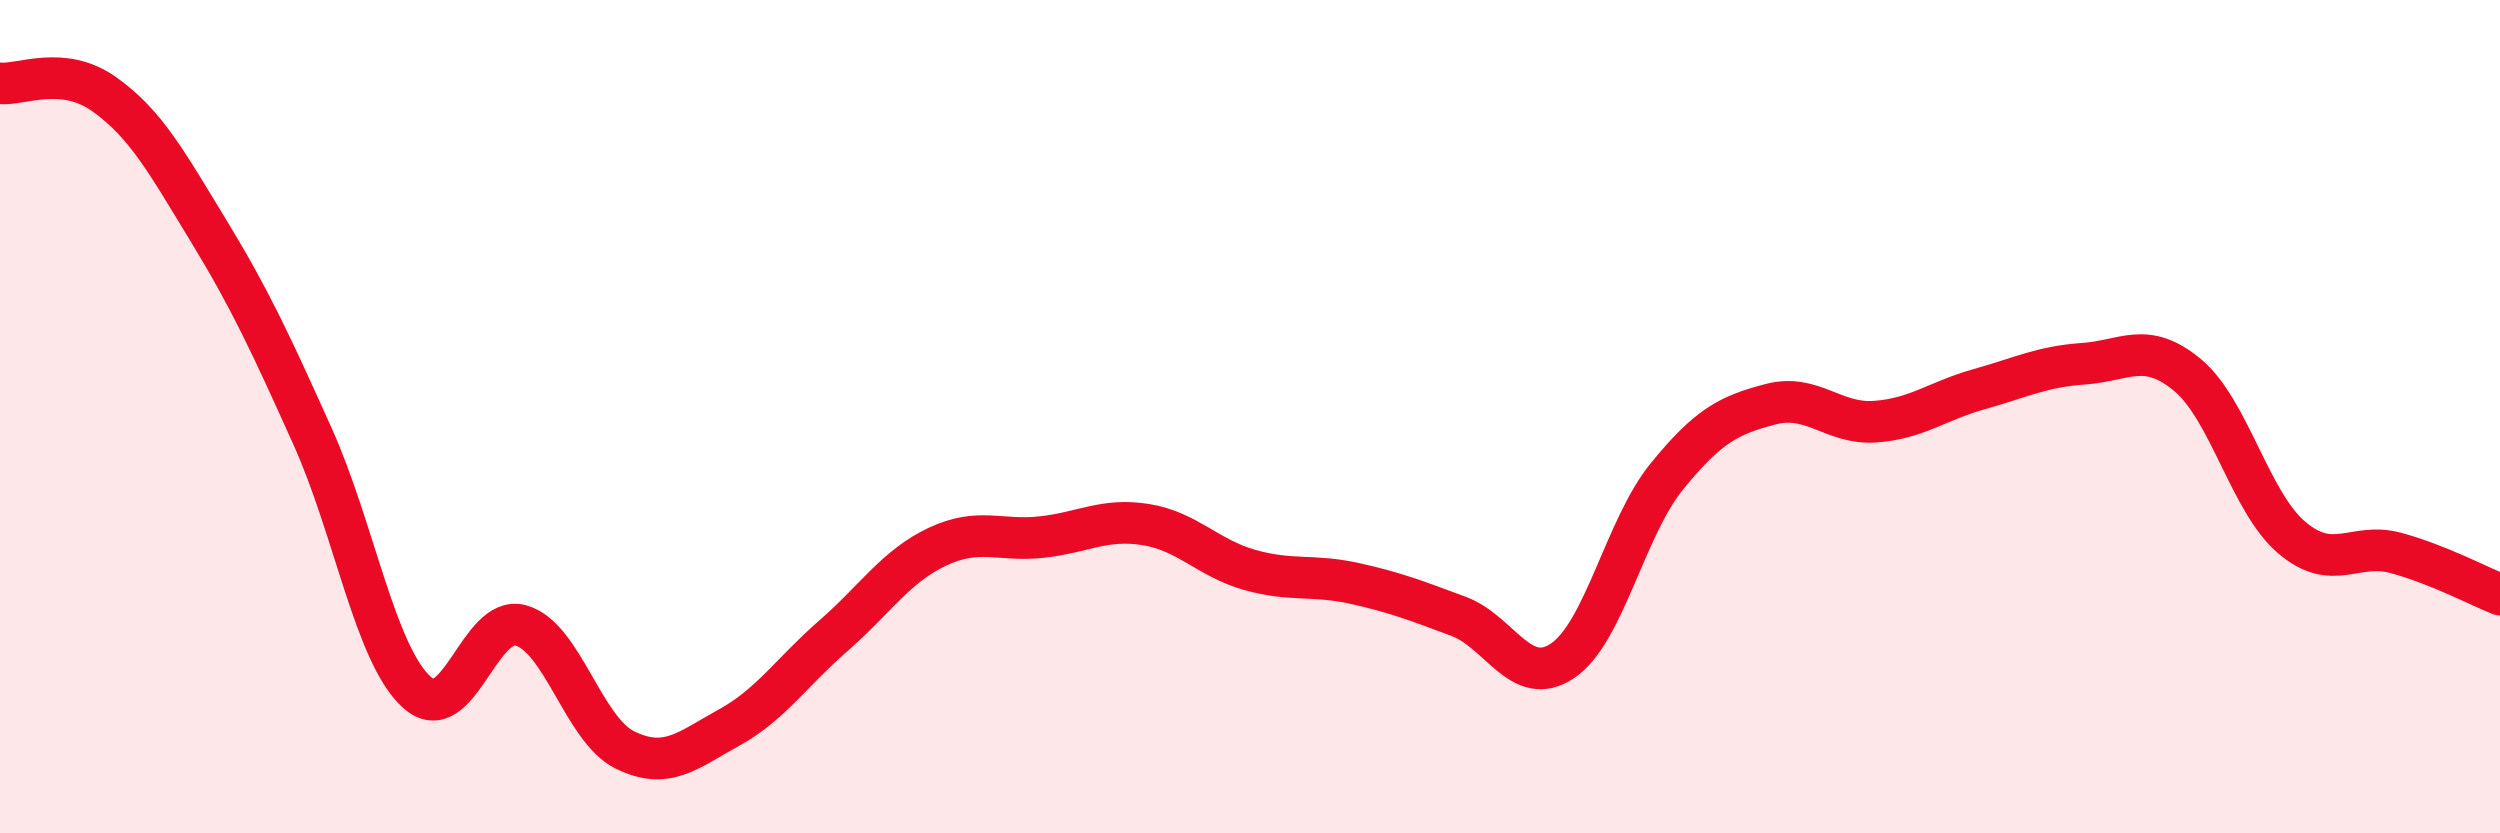
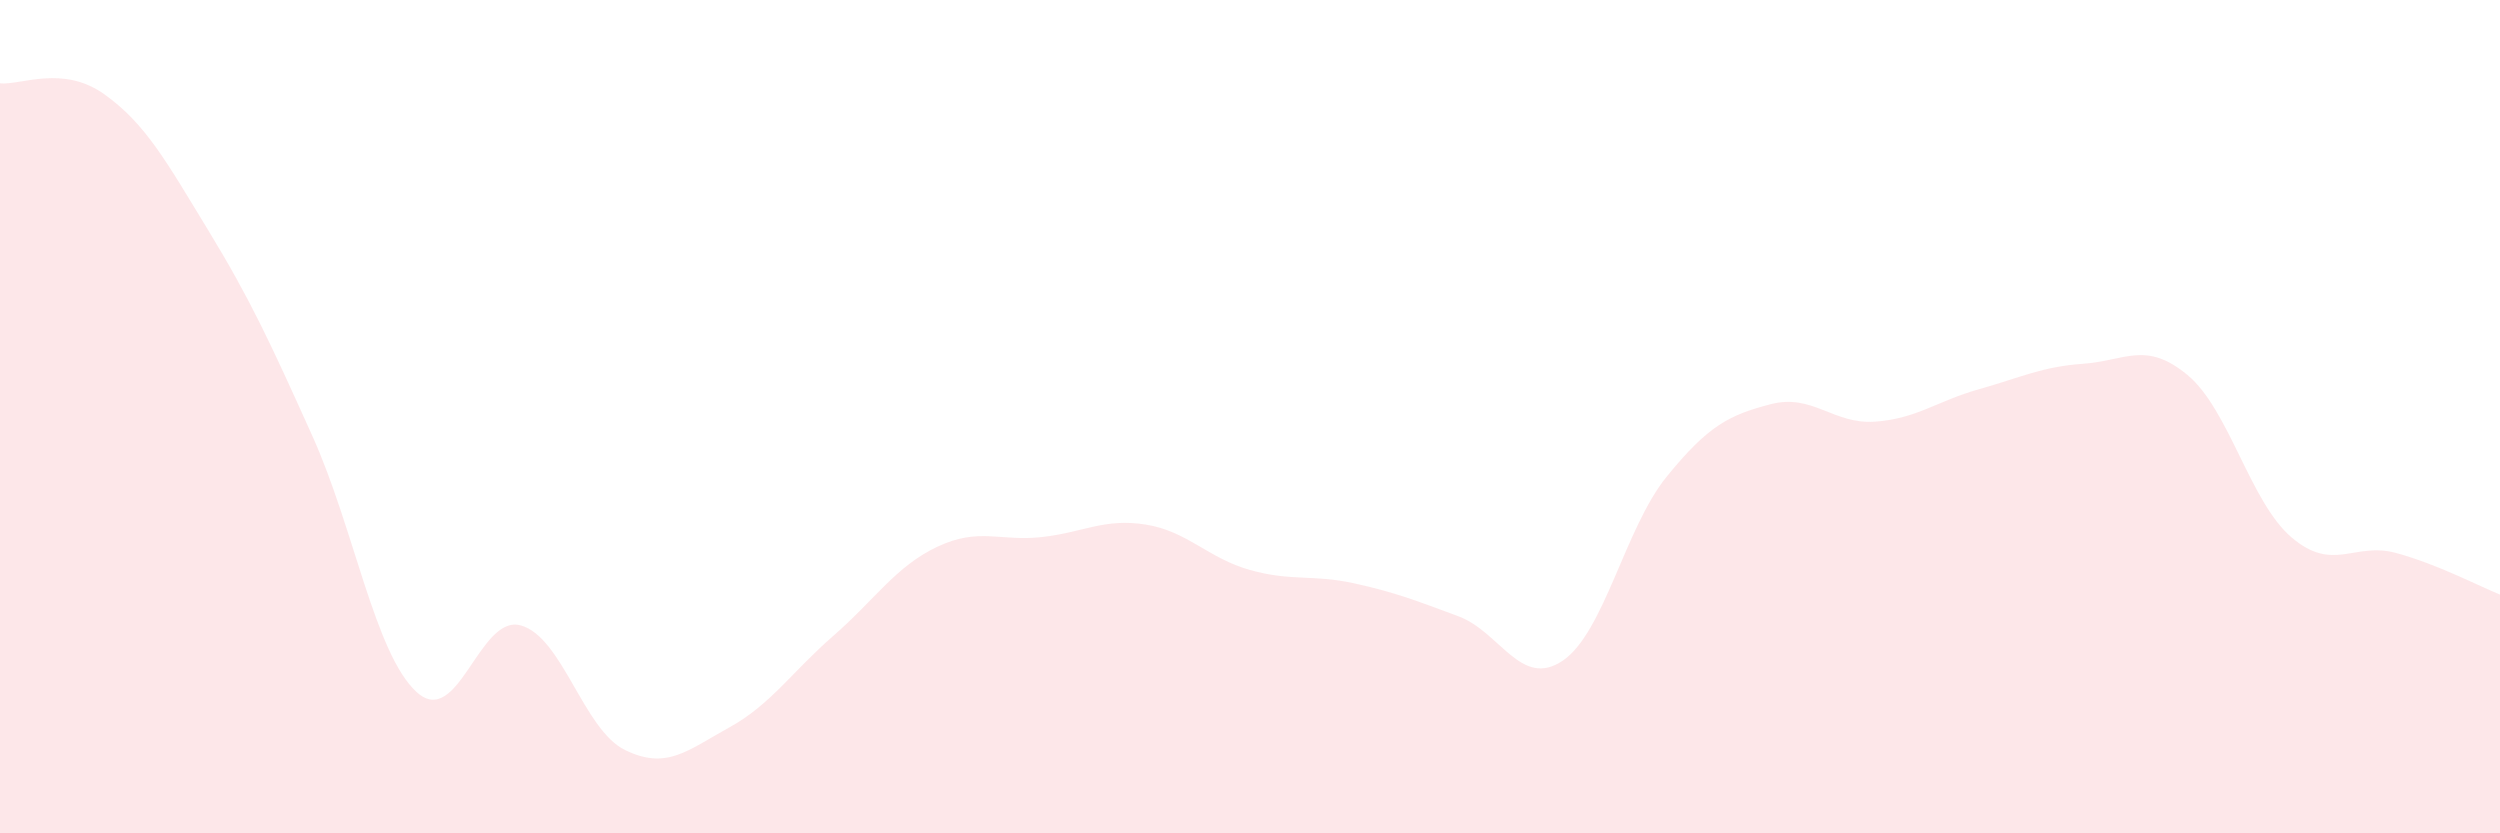
<svg xmlns="http://www.w3.org/2000/svg" width="60" height="20" viewBox="0 0 60 20">
  <path d="M 0,2 C 0.5,2.05 1.5,1.55 2.5,2.26 C 3.5,2.97 4,3.89 5,5.53 C 6,7.17 6.5,8.25 7.5,10.47 C 8.5,12.69 9,15.7 10,16.61 C 11,17.52 11.5,14.73 12.5,15.01 C 13.5,15.29 14,17.51 15,18 C 16,18.49 16.5,18.01 17.5,17.46 C 18.5,16.91 19,16.13 20,15.26 C 21,14.39 21.5,13.59 22.5,13.12 C 23.5,12.65 24,13 25,12.89 C 26,12.78 26.5,12.43 27.5,12.59 C 28.5,12.75 29,13.4 30,13.68 C 31,13.96 31.5,13.78 32.5,14 C 33.5,14.22 34,14.42 35,14.79 C 36,15.16 36.5,16.53 37.5,15.86 C 38.5,15.19 39,12.67 40,11.44 C 41,10.21 41.5,9.96 42.5,9.7 C 43.5,9.44 44,10.19 45,10.12 C 46,10.05 46.5,9.62 47.5,9.34 C 48.5,9.06 49,8.8 50,8.73 C 51,8.66 51.5,8.17 52.5,9 C 53.5,9.83 54,12.05 55,12.9 C 56,13.75 56.5,13 57.5,13.27 C 58.5,13.54 59.5,14.07 60,14.27L60 20L0 20Z" fill="#EB0A25" opacity="0.1" stroke-linecap="round" stroke-linejoin="round" />
-   <path d="M 0,2 C 0.5,2.05 1.5,1.55 2.5,2.26 C 3.5,2.97 4,3.89 5,5.53 C 6,7.17 6.5,8.25 7.5,10.47 C 8.5,12.69 9,15.7 10,16.61 C 11,17.52 11.5,14.73 12.5,15.01 C 13.5,15.29 14,17.51 15,18 C 16,18.49 16.5,18.01 17.5,17.46 C 18.5,16.91 19,16.13 20,15.26 C 21,14.39 21.5,13.59 22.5,13.12 C 23.5,12.65 24,13 25,12.89 C 26,12.78 26.5,12.43 27.5,12.59 C 28.5,12.75 29,13.4 30,13.68 C 31,13.96 31.5,13.78 32.5,14 C 33.5,14.22 34,14.42 35,14.79 C 36,15.16 36.5,16.53 37.5,15.86 C 38.5,15.19 39,12.67 40,11.44 C 41,10.21 41.5,9.96 42.5,9.7 C 43.5,9.44 44,10.19 45,10.12 C 46,10.05 46.5,9.62 47.5,9.34 C 48.5,9.06 49,8.8 50,8.73 C 51,8.66 51.5,8.17 52.5,9 C 53.5,9.83 54,12.05 55,12.9 C 56,13.75 56.5,13 57.5,13.27 C 58.5,13.54 59.5,14.07 60,14.27" stroke="#EB0A25" stroke-width="1" fill="none" stroke-linecap="round" stroke-linejoin="round" />
</svg>